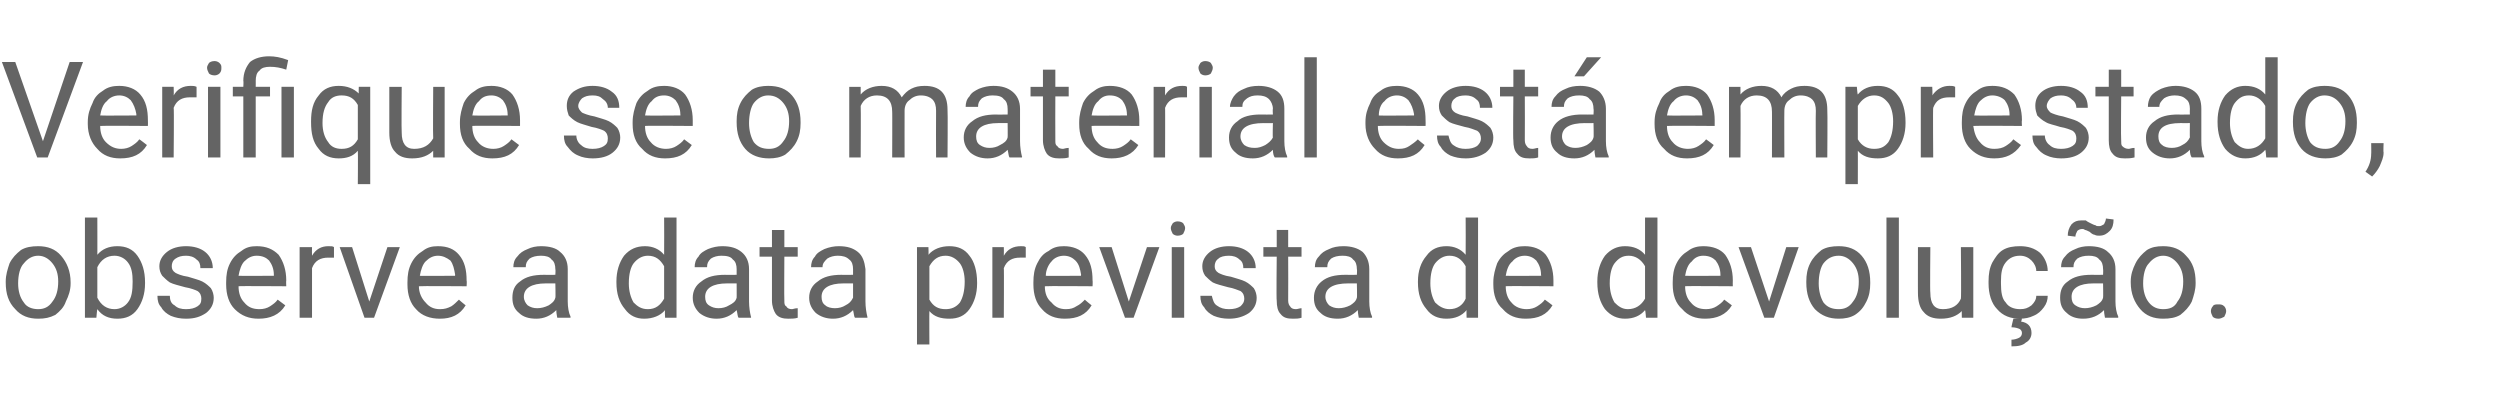
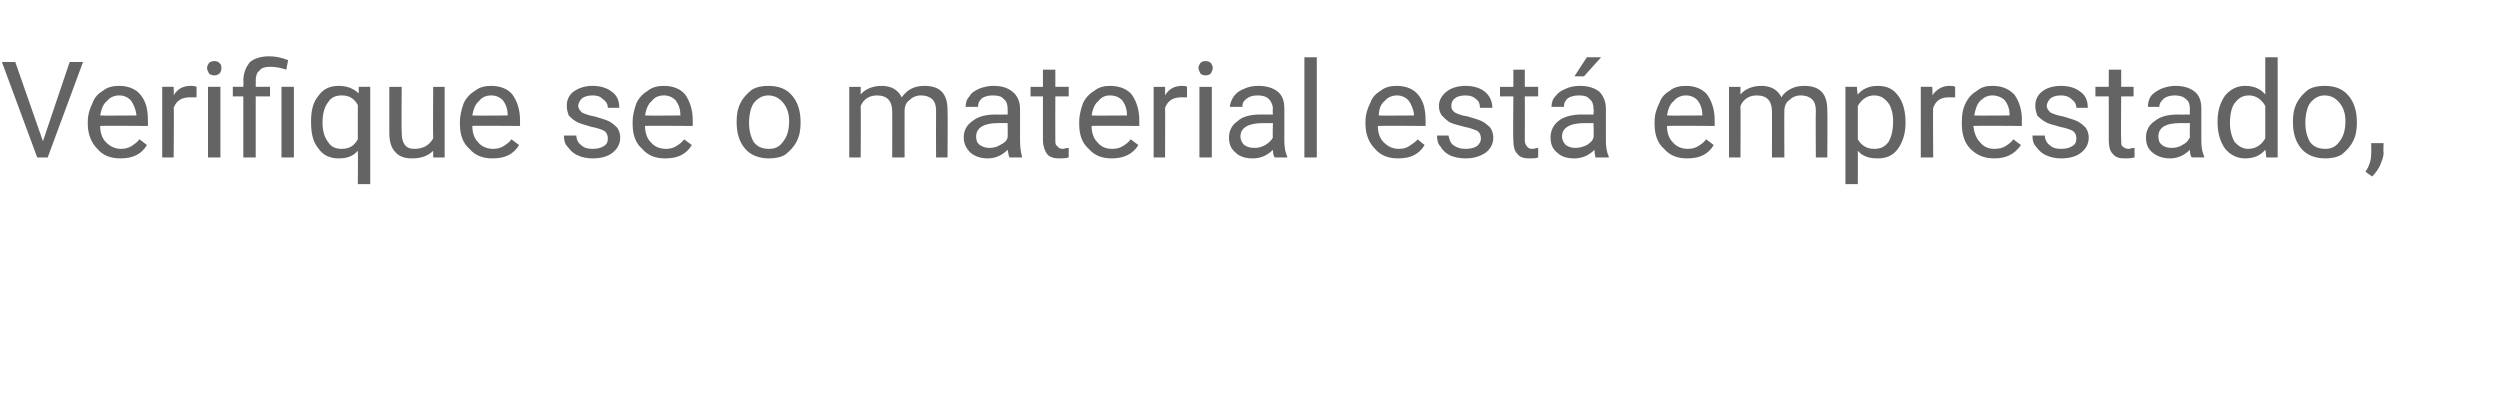
<svg xmlns="http://www.w3.org/2000/svg" version="1.1" width="262px" height="42.5px" viewBox="0 -6 262 42.5" style="top:-6px">
  <desc>Verifique se o material está emprestado, observe a data prevista de devolução</desc>
  <defs />
  <g id="Polygon33717">
-     <path d="m.6 23.5c0-.7.2-1.3.4-1.9c.3-.6.7-1 1.2-1.4c.5-.3 1.1-.4 1.8-.4c1 0 1.8.3 2.4 1c.6.7 1 1.6 1 2.8c0 0 0 .1 0 .1c0 .7-.2 1.3-.5 1.9c-.2.6-.6 1-1.1 1.4c-.6.3-1.1.4-1.8.4c-1 0-1.8-.3-2.4-1c-.7-.7-1-1.6-1-2.8c0 0 0-.1 0-.1zm1.3.2c0 .8.2 1.5.6 2c.3.5.9.7 1.5.7c.6 0 1.1-.2 1.5-.8c.4-.5.6-1.2.6-2.1c0-.8-.2-1.4-.6-1.9c-.4-.5-.9-.8-1.5-.8c-.6 0-1.1.3-1.5.8c-.4.4-.6 1.2-.6 2.1zm13.3 0c0 1.1-.3 2-.8 2.7c-.5.7-1.2 1-2.1 1c-.9 0-1.6-.3-2.1-1c-.03.05-.1.9-.1.9l-1.2 0l0-10.5l1.3 0c0 0 .01 3.92 0 3.9c.5-.6 1.2-.9 2.1-.9c.9 0 1.6.3 2.1 1c.5.7.8 1.6.8 2.8c0 0 0 .1 0 .1zm-1.3-.2c0-.8-.1-1.5-.5-2c-.3-.4-.8-.7-1.4-.7c-.8 0-1.4.4-1.8 1.2c0 0 0 3.2 0 3.2c.4.8 1 1.2 1.8 1.2c.6 0 1.1-.3 1.4-.7c.4-.5.5-1.2.5-2.2zm7.2 1.8c0-.3-.1-.6-.4-.8c-.2-.1-.7-.3-1.3-.4c-.7-.2-1.2-.3-1.6-.5c-.3-.2-.6-.5-.8-.7c-.2-.3-.3-.6-.3-1c0-.6.3-1.1.8-1.5c.5-.4 1.2-.6 2-.6c.8 0 1.5.2 2 .6c.5.4.8 1 .8 1.7c0 0-1.3 0-1.3 0c0-.4-.1-.7-.4-.9c-.3-.3-.7-.4-1.1-.4c-.5 0-.8.1-1.1.3c-.3.2-.4.5-.4.8c0 .3.1.5.4.7c.2.1.6.3 1.3.4c.6.2 1.1.3 1.5.5c.4.2.7.5.9.7c.2.3.3.7.3 1c0 .7-.3 1.2-.8 1.6c-.6.4-1.2.6-2.1.6c-.6 0-1.1-.1-1.6-.3c-.4-.2-.8-.5-1-.9c-.3-.3-.4-.7-.4-1.2c0 0 1.3 0 1.3 0c0 .4.1.8.5 1c.3.3.7.4 1.2.4c.5 0 .9-.1 1.2-.3c.3-.2.4-.4.4-.8zm8.8.7c-.6 1-1.6 1.4-2.8 1.4c-1 0-1.8-.3-2.5-1c-.6-.6-.9-1.5-.9-2.6c0 0 0-.2 0-.2c0-.8.1-1.4.4-2c.3-.6.7-1 1.2-1.3c.5-.4 1-.5 1.6-.5c1 0 1.7.3 2.3.9c.5.7.8 1.6.8 2.7c-.03.04 0 .6 0 .6c0 0-5.04-.04-5 0c0 .7.2 1.3.6 1.7c.4.5.9.7 1.6.7c.4 0 .8-.1 1.1-.3c.3-.2.6-.4.8-.7c0 .01.8.6.8.6c0 0-.03.01 0 0zm-3-5.2c-.5 0-.9.2-1.3.6c-.3.3-.5.9-.6 1.5c0 .03 3.7 0 3.7 0c0 0 0-.07 0-.1c0-.6-.2-1.1-.5-1.5c-.3-.3-.7-.5-1.3-.5zm8.1.2c-.2 0-.4 0-.6 0c-.8 0-1.4.3-1.7 1.1c0-.05 0 5.2 0 5.2l-1.3 0l0-7.4l1.3 0c0 0-.02.86 0 .9c.4-.7 1-1 1.7-1c.3 0 .5 0 .6.1c0 0 0 1.1 0 1.1zm3.7 4.6l1.9-5.7l1.3 0l-2.7 7.4l-1 0l-2.6-7.4l1.3 0l1.8 5.7zm10.1.4c-.6 1-1.5 1.4-2.7 1.4c-1 0-1.9-.3-2.5-1c-.6-.6-.9-1.5-.9-2.6c0 0 0-.2 0-.2c0-.8.1-1.4.4-2c.3-.6.7-1 1.2-1.3c.5-.4 1-.5 1.6-.5c1 0 1.7.3 2.2.9c.6.7.8 1.6.8 2.7c.04.04 0 .6 0 .6c0 0-4.97-.04-5 0c0 .7.3 1.3.7 1.7c.4.5.9.7 1.5.7c.5 0 .8-.1 1.2-.3c.3-.2.5-.4.8-.7c-.03.01.7.6.7.6c0 0 .04.01 0 0zm-2.9-5.2c-.5 0-.9.2-1.3.6c-.3.3-.5.9-.6 1.5c-.03.03 3.7 0 3.7 0c0 0-.03-.07 0-.1c-.1-.6-.2-1.1-.5-1.5c-.4-.3-.8-.5-1.3-.5zm12.5 6.5c0-.1-.1-.4-.1-.8c-.6.6-1.3.9-2.1.9c-.8 0-1.4-.2-1.8-.6c-.5-.4-.7-.9-.7-1.6c0-.7.2-1.3.8-1.7c.6-.5 1.4-.7 2.5-.7c0 .02 1.2 0 1.2 0c0 0 .04-.57 0-.6c0-.4-.1-.8-.4-1c-.2-.3-.6-.4-1.1-.4c-.5 0-.9.1-1.2.3c-.3.3-.4.5-.4.9c0 0-1.3 0-1.3 0c0-.4.1-.8.4-1.1c.3-.4.6-.6 1.1-.8c.4-.2.9-.3 1.4-.3c.9 0 1.6.2 2 .6c.5.4.8 1 .8 1.8c0 0 0 3.4 0 3.4c0 .6.1 1.2.3 1.6c-.04-.01 0 .1 0 .1c0 0-1.37 0-1.4 0zm-2.1-1c.4 0 .8-.1 1.2-.3c.3-.2.6-.4.7-.8c.04.03 0-1.5 0-1.5c0 0-.96.01-1 0c-1.5 0-2.3.5-2.3 1.4c0 .4.2.7.4.9c.3.2.6.3 1 .3zm8.3-2.8c0-1.1.3-2 .8-2.7c.6-.7 1.3-1 2.2-1c.8 0 1.5.3 2 .9c.02-.04 0-3.9 0-3.9l1.3 0l0 10.5l-1.2 0c0 0-.04-.79 0-.8c-.5.6-1.3.9-2.2.9c-.8 0-1.5-.3-2-1c-.6-.7-.9-1.6-.9-2.8c0 0 0-.1 0-.1zm1.3.2c0 .8.2 1.5.5 2c.4.4.8.7 1.5.7c.8 0 1.3-.4 1.7-1.1c0 0 0-3.4 0-3.4c-.4-.7-.9-1.1-1.7-1.1c-.6 0-1.1.3-1.5.8c-.3.4-.5 1.1-.5 2.1zm11.5 3.6c-.1-.1-.1-.4-.2-.8c-.6.6-1.3.9-2.1.9c-.7 0-1.3-.2-1.8-.6c-.4-.4-.7-.9-.7-1.6c0-.7.3-1.3.9-1.7c.6-.5 1.4-.7 2.5-.7c-.02.02 1.2 0 1.2 0c0 0 .01-.57 0-.6c0-.4-.1-.8-.4-1c-.2-.3-.6-.4-1.2-.4c-.4 0-.8.1-1.1.3c-.3.3-.4.5-.4.9c0 0-1.3 0-1.3 0c0-.4.1-.8.4-1.1c.2-.4.6-.6 1-.8c.5-.2 1-.3 1.5-.3c.9 0 1.5.2 2 .6c.5.4.8 1 .8 1.8c0 0 0 3.4 0 3.4c0 .6.1 1.2.2 1.6c.04-.01 0 .1 0 .1c0 0-1.29 0-1.3 0zm-2.1-1c.4 0 .8-.1 1.1-.3c.4-.2.7-.4.8-.8c.01.03 0-1.5 0-1.5c0 0-.98.01-1 0c-1.5 0-2.3.5-2.3 1.4c0 .4.1.7.4.9c.3.2.6.3 1 .3zm6.9-8.2l0 1.8l1.4 0l0 1l-1.4 0c0 0-.03 4.57 0 4.6c0 .3 0 .5.2.6c.1.2.3.3.6.3c.1 0 .3-.1.6-.1c0 0 0 1 0 1c-.3.1-.7.1-1 .1c-.5 0-1-.1-1.3-.5c-.2-.3-.4-.8-.4-1.4c.01-.03 0-4.6 0-4.6l-1.3 0l0-1l1.3 0l0-1.8l1.3 0zm7.4 9.2c-.1-.1-.1-.4-.2-.8c-.6.6-1.3.9-2.1.9c-.7 0-1.3-.2-1.8-.6c-.4-.4-.7-.9-.7-1.6c0-.7.3-1.3.9-1.7c.6-.5 1.4-.7 2.5-.7c-.03.02 1.2 0 1.2 0c0 0 0-.57 0-.6c0-.4-.1-.8-.4-1c-.3-.3-.7-.4-1.2-.4c-.4 0-.8.1-1.1.3c-.3.3-.5.5-.5.9c0 0-1.2 0-1.2 0c0-.4.1-.8.4-1.1c.2-.4.6-.6 1-.8c.5-.2 1-.3 1.5-.3c.9 0 1.5.2 2 .6c.5.4.7 1 .8 1.8c0 0 0 3.4 0 3.4c0 .6.1 1.2.2 1.6c.02-.01 0 .1 0 .1c0 0-1.3 0-1.3 0zm-2.1-1c.4 0 .8-.1 1.1-.3c.4-.2.6-.4.8-.8c0 .03 0-1.5 0-1.5c0 0-.99.01-1 0c-1.5 0-2.3.5-2.3 1.4c0 .4.1.7.4.9c.2.2.6.3 1 .3zm14.9-2.6c0 1.1-.3 2-.8 2.7c-.5.7-1.2 1-2.1 1c-.9 0-1.6-.2-2.1-.8c-.02-.02 0 3.5 0 3.5l-1.3 0l0-10.2l1.2 0c0 0 .03.82 0 .8c.5-.6 1.3-.9 2.2-.9c.9 0 1.6.3 2.1 1c.5.6.8 1.6.8 2.8c0 0 0 .1 0 .1zm-1.3-.2c0-.8-.2-1.5-.5-1.9c-.4-.5-.9-.8-1.5-.8c-.8 0-1.3.4-1.7 1.1c0 0 0 3.5 0 3.5c.4.7.9 1 1.7 1c.6 0 1.1-.2 1.5-.7c.3-.5.5-1.2.5-2.2zm6.4-2.5c-.1 0-.4 0-.6 0c-.8 0-1.4.3-1.7 1.1c.03-.05 0 5.2 0 5.2l-1.2 0l0-7.4l1.2 0c0 0 .02.86 0 .9c.4-.7 1-1 1.8-1c.2 0 .4 0 .5.1c0 0 0 1.1 0 1.1zm6.9 5c-.6 1-1.5 1.4-2.8 1.4c-1 0-1.8-.3-2.4-1c-.6-.6-.9-1.5-.9-2.6c0 0 0-.2 0-.2c0-.8.1-1.4.4-2c.3-.6.6-1 1.2-1.3c.5-.4 1-.5 1.6-.5c.9 0 1.7.3 2.2.9c.6.7.8 1.6.8 2.7c.03.04 0 .6 0 .6c0 0-4.98-.04-5 0c0 .7.2 1.3.7 1.7c.4.5.9.7 1.5.7c.5 0 .8-.1 1.1-.3c.4-.2.6-.4.9-.7c-.04.01.7.6.7.6c0 0 .03.01 0 0zm-2.9-5.2c-.5 0-1 .2-1.3.6c-.3.3-.6.9-.6 1.5c-.04.03 3.7 0 3.7 0c0 0-.04-.07 0-.1c-.1-.6-.2-1.1-.6-1.5c-.3-.3-.7-.5-1.2-.5zm6.8 4.8l1.9-5.7l1.3 0l-2.7 7.4l-.9 0l-2.7-7.4l1.3 0l1.8 5.7zm5.8 1.7l-1.3 0l0-7.4l1.3 0l0 7.4zm-1.4-9.4c0-.2.1-.3.2-.5c.1-.1.3-.2.5-.2c.3 0 .5.1.6.2c.1.2.2.3.2.5c0 .2-.1.4-.2.6c-.1.1-.3.2-.6.2c-.2 0-.4-.1-.5-.2c-.1-.2-.2-.4-.2-.6zm7.7 7.4c0-.3-.1-.6-.4-.8c-.3-.1-.7-.3-1.3-.4c-.7-.2-1.2-.3-1.6-.5c-.3-.2-.6-.5-.8-.7c-.2-.3-.3-.6-.3-1c0-.6.3-1.1.8-1.5c.5-.4 1.2-.6 2-.6c.8 0 1.5.2 2 .6c.5.4.8 1 .8 1.7c0 0-1.3 0-1.3 0c0-.4-.1-.7-.4-.9c-.3-.3-.7-.4-1.1-.4c-.5 0-.9.1-1.1.3c-.3.2-.4.5-.4.8c0 .3.1.5.4.7c.2.1.6.3 1.3.4c.6.2 1.1.3 1.5.5c.4.2.7.5.9.7c.2.3.3.7.3 1c0 .7-.3 1.2-.8 1.6c-.6.4-1.3.6-2.1.6c-.6 0-1.1-.1-1.6-.3c-.4-.2-.8-.5-1-.9c-.3-.3-.4-.7-.4-1.2c0 0 1.2 0 1.2 0c.1.4.2.8.5 1c.4.3.8.4 1.3.4c.5 0 .9-.1 1.2-.3c.2-.2.4-.4.4-.8zm4.6-7.2l0 1.8l1.4 0l0 1l-1.4 0c0 0 .02 4.57 0 4.6c0 .3.1.5.2.6c.1.2.3.3.6.3c.2 0 .4-.1.6-.1c0 0 0 1 0 1c-.3.1-.6.1-.9.1c-.6 0-1-.1-1.3-.5c-.3-.3-.4-.8-.4-1.4c-.05-.03 0-4.6 0-4.6l-1.4 0l0-1l1.4 0l0-1.8l1.2 0zm7.4 9.2c0-.1-.1-.4-.1-.8c-.6.6-1.3.9-2.1.9c-.8 0-1.4-.2-1.8-.6c-.5-.4-.7-.9-.7-1.6c0-.7.3-1.3.8-1.7c.6-.5 1.4-.7 2.5-.7c.01.02 1.2 0 1.2 0c0 0 .04-.57 0-.6c0-.4-.1-.8-.4-1c-.2-.3-.6-.4-1.1-.4c-.5 0-.9.1-1.2.3c-.3.3-.4.5-.4.9c0 0-1.3 0-1.3 0c0-.4.1-.8.4-1.1c.3-.4.6-.6 1.1-.8c.4-.2.9-.3 1.5-.3c.8 0 1.5.2 2 .6c.4.4.7 1 .7 1.8c0 0 0 3.4 0 3.4c0 .6.1 1.2.3 1.6c-.03-.01 0 .1 0 .1c0 0-1.36 0-1.4 0zm-2.1-1c.4 0 .8-.1 1.2-.3c.3-.2.6-.4.7-.8c.04.03 0-1.5 0-1.5c0 0-.95.01-.9 0c-1.6 0-2.4.5-2.4 1.4c0 .4.2.7.4.9c.3.2.6.3 1 .3zm8.3-2.8c0-1.1.3-2 .9-2.7c.5-.7 1.2-1 2.1-1c.8 0 1.5.3 2 .9c.02-.04 0-3.9 0-3.9l1.3 0l0 10.5l-1.2 0c0 0-.03-.79 0-.8c-.5.6-1.2.9-2.1.9c-.9 0-1.6-.3-2.1-1c-.6-.7-.9-1.6-.9-2.8c0 0 0-.1 0-.1zm1.3.2c0 .8.2 1.5.5 2c.4.4.9.7 1.5.7c.8 0 1.4-.4 1.7-1.1c0 0 0-3.4 0-3.4c-.4-.7-.9-1.1-1.7-1.1c-.6 0-1.1.3-1.5.8c-.3.4-.5 1.1-.5 2.1zm12.8 2.3c-.6 1-1.5 1.4-2.8 1.4c-1 0-1.8-.3-2.4-1c-.7-.6-1-1.5-1-2.6c0 0 0-.2 0-.2c0-.8.2-1.4.4-2c.3-.6.7-1 1.2-1.3c.5-.4 1.1-.5 1.7-.5c.9 0 1.7.3 2.2.9c.5.7.8 1.6.8 2.7c0 .04 0 .6 0 .6c0 0-5.01-.04-5 0c0 .7.2 1.3.6 1.7c.4.5 1 .7 1.6.7c.4 0 .8-.1 1.1-.3c.3-.2.6-.4.8-.7c.04.01.8.6.8.6c0 0 .01.01 0 0zm-2.9-5.2c-.5 0-1 .2-1.3.6c-.4.3-.6.9-.7 1.5c.03.03 3.7 0 3.7 0c0 0 .04-.07 0-.1c0-.6-.2-1.1-.5-1.5c-.3-.3-.7-.5-1.2-.5zm7.6 2.7c0-1.1.3-2 .8-2.7c.6-.7 1.3-1 2.1-1c.9 0 1.6.3 2.1.9c0-.04 0-3.9 0-3.9l1.3 0l0 10.5l-1.2 0c0 0-.06-.79-.1-.8c-.5.6-1.2.9-2.1.9c-.8 0-1.5-.3-2.1-1c-.5-.7-.8-1.6-.8-2.8c0 0 0-.1 0-.1zm1.3.2c0 .8.2 1.5.5 2c.4.4.8.7 1.4.7c.8 0 1.4-.4 1.8-1.1c0 0 0-3.4 0-3.4c-.4-.7-1-1.1-1.7-1.1c-.7 0-1.1.3-1.5.8c-.3.4-.5 1.1-.5 2.1zm12.8 2.3c-.6 1-1.6 1.4-2.8 1.4c-1 0-1.8-.3-2.4-1c-.7-.6-1-1.5-1-2.6c0 0 0-.2 0-.2c0-.8.1-1.4.4-2c.3-.6.7-1 1.2-1.3c.5-.4 1.1-.5 1.6-.5c1 0 1.8.3 2.3.9c.5.7.8 1.6.8 2.7c-.02.04 0 .6 0 .6c0 0-5.03-.04-5 0c0 .7.2 1.3.6 1.7c.4.5.9.7 1.6.7c.4 0 .8-.1 1.1-.3c.3-.2.6-.4.8-.7c.01.01.8.6.8.6c0 0-.01.01 0 0zm-3-5.2c-.5 0-.9.2-1.2.6c-.4.3-.6.9-.7 1.5c.01.03 3.7 0 3.7 0c0 0 .02-.07 0-.1c0-.6-.2-1.1-.5-1.5c-.3-.3-.7-.5-1.3-.5zm6.9 4.8l1.8-5.7l1.3 0l-2.6 7.4l-1 0l-2.7-7.4l1.3 0l1.9 5.7zm3.9-2.1c0-.7.1-1.3.4-1.9c.3-.6.7-1 1.2-1.4c.5-.3 1.1-.4 1.8-.4c1 0 1.8.3 2.4 1c.6.7.9 1.6.9 2.8c0 0 0 .1 0 .1c0 .7-.1 1.3-.4 1.9c-.3.6-.6 1-1.2 1.4c-.5.3-1.1.4-1.7.4c-1 0-1.8-.3-2.5-1c-.6-.7-.9-1.6-.9-2.8c0 0 0-.1 0-.1zm1.3.2c0 .8.2 1.5.5 2c.4.5.9.7 1.6.7c.6 0 1.1-.2 1.5-.8c.4-.5.6-1.2.6-2.1c0-.8-.2-1.4-.6-1.9c-.4-.5-.9-.8-1.5-.8c-.7 0-1.2.3-1.6.8c-.3.4-.5 1.2-.5 2.1zm8.4 3.6l-1.3 0l0-10.5l1.3 0l0 10.5zm6.6-.7c-.5.5-1.2.8-2.2.8c-.8 0-1.4-.2-1.8-.7c-.4-.4-.6-1.1-.6-2c-.01.02 0-4.8 0-4.8l1.3 0c0 0-.05 4.78 0 4.8c0 1.1.4 1.7 1.3 1.7c1 0 1.6-.4 1.9-1.1c.05-.02 0-5.4 0-5.4l1.3 0l0 7.4l-1.2 0c0 0-.02-.73 0-.7zm6.1-.2c.5 0 .8-.1 1.2-.4c.3-.3.5-.6.5-1c0 0 1.2 0 1.2 0c0 .4-.1.8-.4 1.2c-.3.4-.6.7-1.1.9c-.4.2-.9.3-1.4.3c-1 0-1.8-.3-2.4-1c-.6-.6-.9-1.6-.9-2.7c0 0 0-.2 0-.2c0-.8.1-1.4.4-2c.3-.5.6-1 1.1-1.3c.5-.3 1.1-.4 1.8-.4c.8 0 1.5.2 2.1.7c.5.5.8 1.2.8 1.9c0 0-1.2 0-1.2 0c0-.4-.2-.8-.5-1.1c-.3-.3-.7-.5-1.2-.5c-.6 0-1.1.2-1.5.7c-.4.5-.5 1.1-.5 2c0 0 0 .2 0 .2c0 .9.1 1.6.5 2c.3.5.9.7 1.5.7zm.2 1c0 0-.07.32-.1.3c.7.1 1.1.5 1.1 1.2c0 .4-.2.8-.6 1c-.3.3-.8.4-1.5.4c0 0 0-.7 0-.7c.3 0 .6-.1.8-.2c.2-.1.3-.3.3-.5c0-.2-.1-.3-.2-.4c-.2-.1-.5-.2-.9-.2c-.02-.02.2-.9.2-.9l.9 0zm8.7-.1c0-.1-.1-.4-.1-.8c-.6.6-1.3.9-2.2.9c-.7 0-1.3-.2-1.7-.6c-.5-.4-.7-.9-.7-1.6c0-.7.2-1.3.8-1.7c.6-.5 1.4-.7 2.5-.7c0 .02 1.2 0 1.2 0c0 0 .03-.57 0-.6c0-.4-.1-.8-.4-1c-.2-.3-.6-.4-1.1-.4c-.5 0-.9.1-1.2.3c-.3.3-.4.5-.4.9c0 0-1.3 0-1.3 0c0-.4.1-.8.4-1.1c.3-.4.6-.6 1.1-.8c.4-.2.9-.3 1.4-.3c.9 0 1.6.2 2 .6c.5.4.8 1 .8 1.8c0 0 0 3.4 0 3.4c0 .6.1 1.2.3 1.6c-.04-.01 0 .1 0 .1c0 0-1.37 0-1.4 0zm-2.1-1c.4 0 .8-.1 1.2-.3c.3-.2.6-.4.7-.8c.03.03 0-1.5 0-1.5c0 0-.96.01-1 0c-1.5 0-2.3.5-2.3 1.4c0 .4.1.7.4.9c.3.2.6.3 1 .3zm3-9.3c0 .5-.1.9-.4 1.2c-.3.3-.6.5-1.1.5c-.2 0-.3 0-.5-.1c-.1 0-.3-.1-.5-.3c-.2-.1-.4-.2-.5-.2c-.1-.1-.2-.1-.3-.1c-.2 0-.4.1-.5.2c-.1.2-.2.4-.2.6c0 0-.8-.1-.8-.1c0-.4.1-.8.4-1.2c.3-.3.6-.4 1-.4c.2 0 .3 0 .5 0c.1.1.3.2.5.3c.2.1.4.2.5.2c.1.1.2.1.4.1c.2 0 .3-.1.5-.2c.1-.2.2-.4.2-.6c0 0 .8.1.8.1zm1.8 6.5c0-.7.2-1.3.5-1.9c.3-.6.7-1 1.2-1.4c.5-.3 1-.4 1.7-.4c1 0 1.8.3 2.4 1c.7.7 1 1.6 1 2.8c0 0 0 .1 0 .1c0 .7-.2 1.3-.4 1.9c-.3.6-.7 1-1.2 1.4c-.5.3-1.1.4-1.8.4c-1 0-1.8-.3-2.4-1c-.6-.7-1-1.6-1-2.8c0 0 0-.1 0-.1zm1.3.2c0 .8.2 1.5.6 2c.4.5.9.7 1.5.7c.7 0 1.2-.2 1.5-.8c.4-.5.6-1.2.6-2.1c0-.8-.2-1.4-.6-1.9c-.4-.5-.9-.8-1.5-.8c-.6 0-1.1.3-1.5.8c-.4.4-.6 1.2-.6 2.1zm7.1 2.9c0-.2.1-.4.2-.5c.1-.2.3-.2.6-.2c.2 0 .4 0 .6.2c.1.1.2.3.2.5c0 .2-.1.4-.2.6c-.2.1-.4.2-.6.2c-.3 0-.5-.1-.6-.2c-.1-.2-.2-.4-.2-.6z" stroke="none" fill="#646464" />
-   </g>
+     </g>
  <g id="Polygon33716">
    <path d="m4.5 8.8l2.8-8.3l1.4 0l-3.7 10l-1.1 0l-3.7-10l1.4 0l2.9 8.3zm10.9.4c-.6 1-1.5 1.4-2.8 1.4c-1 0-1.8-.3-2.4-1c-.6-.6-1-1.5-1-2.6c0 0 0-.2 0-.2c0-.8.2-1.4.5-2c.2-.6.6-1 1.1-1.3c.5-.4 1.1-.5 1.7-.5c.9 0 1.7.3 2.2.9c.6.7.8 1.6.8 2.7c.02.04 0 .6 0 .6c0 0-4.99-.04-5 0c0 .7.2 1.3.6 1.7c.5.5 1 .7 1.6.7c.4 0 .8-.1 1.1-.3c.3-.2.6-.4.8-.7c.05.01.8.6.8.6c0 0 .02.01 0 0zm-2.9-5.2c-.5 0-1 .2-1.3.6c-.4.3-.6.9-.7 1.5c.05.03 3.8 0 3.8 0c0 0-.05-.07 0-.1c-.1-.6-.3-1.1-.6-1.5c-.3-.3-.7-.5-1.2-.5zm8.1.2c-.2 0-.4 0-.7 0c-.8 0-1.4.3-1.7 1.1c.05-.05 0 5.2 0 5.2l-1.2 0l0-7.4l1.2 0c0 0 .03.86 0 .9c.4-.7 1-1 1.8-1c.2 0 .4 0 .6.1c0 0 0 1.1 0 1.1zm2.5 6.3l-1.3 0l0-7.4l1.3 0l0 7.4zm-1.4-9.4c0-.2.1-.3.2-.5c.1-.1.3-.2.6-.2c.2 0 .4.1.5.2c.2.2.2.3.2.5c0 .2 0 .4-.2.6c-.1.1-.3.2-.5.2c-.3 0-.5-.1-.6-.2c-.1-.2-.2-.4-.2-.6zm3.8 9.4l0-6.4l-1.1 0l0-1l1.1 0c0 0 .04-.63 0-.6c0-.9.3-1.5.7-2c.5-.4 1.2-.6 2-.6c.6 0 1.2.1 2 .4c0 0-.2 1-.2 1c-.6-.2-1.1-.3-1.7-.3c-.5 0-.9.1-1.1.4c-.3.2-.4.6-.4 1.1c.01-.04 0 .6 0 .6l1.5 0l0 1l-1.5 0l0 6.4l-1.3 0zm5.3 0l-1.3 0l0-7.4l1.3 0l0 7.4zm1.8-3.8c0-1.1.2-2 .8-2.7c.5-.7 1.2-1 2.1-1c.9 0 1.6.3 2.1.8c-.02.05 0-.7 0-.7l1.2 0l0 10.2l-1.3 0c0 0 .03-3.48 0-3.5c-.5.6-1.2.8-2 .8c-.9 0-1.6-.3-2.1-1c-.6-.7-.8-1.6-.8-2.8c0 0 0-.1 0-.1zm1.2.2c0 .8.2 1.5.6 2c.3.5.8.7 1.4.7c.8 0 1.3-.3 1.7-1c0 0 0-3.6 0-3.6c-.4-.7-.9-1-1.7-1c-.6 0-1.1.2-1.4.7c-.4.5-.6 1.2-.6 2.2zm11.6 2.9c-.5.5-1.2.8-2.2.8c-.8 0-1.4-.2-1.8-.7c-.4-.4-.6-1.1-.6-2c0 .02 0-4.8 0-4.8l1.3 0c0 0-.04 4.78 0 4.8c0 1.1.4 1.7 1.3 1.7c1 0 1.6-.4 2-1.1c-.04-.02 0-5.4 0-5.4l1.2 0l0 7.4l-1.2 0c0 0-.01-.73 0-.7zm9-.6c-.6 1-1.5 1.4-2.8 1.4c-1 0-1.8-.3-2.4-1c-.7-.6-1-1.5-1-2.6c0 0 0-.2 0-.2c0-.8.2-1.4.4-2c.3-.6.7-1 1.2-1.3c.5-.4 1.1-.5 1.7-.5c.9 0 1.7.3 2.2.9c.5.7.8 1.6.8 2.7c0 .04 0 .6 0 .6c0 0-5.01-.04-5 0c0 .7.2 1.3.6 1.7c.4.5 1 .7 1.6.7c.4 0 .8-.1 1.1-.3c.3-.2.6-.4.8-.7c.03.01.8.6.8.6c0 0 0 .01 0 0zm-2.9-5.2c-.6 0-1 .2-1.3.6c-.4.3-.6.9-.7 1.5c.03.03 3.7 0 3.7 0c0 0 .03-.07 0-.1c0-.6-.2-1.1-.5-1.5c-.3-.3-.7-.5-1.2-.5zm12.2 4.5c0-.3-.1-.6-.4-.8c-.2-.1-.7-.3-1.3-.4c-.6-.2-1.1-.3-1.5-.5c-.4-.2-.7-.5-.9-.7c-.1-.3-.2-.6-.2-1c0-.6.2-1.1.7-1.5c.6-.4 1.2-.6 2-.6c.8 0 1.5.2 2 .6c.6.4.8 1 .8 1.7c0 0-1.2 0-1.2 0c0-.4-.2-.7-.5-.9c-.3-.3-.6-.4-1.1-.4c-.5 0-.8.1-1.1.3c-.2.2-.4.5-.4.8c0 .3.2.5.4.7c.2.1.7.3 1.3.4c.6.2 1.1.3 1.5.5c.4.2.7.5.9.7c.2.3.3.7.3 1c0 .7-.3 1.2-.8 1.6c-.5.4-1.2.6-2.1.6c-.5 0-1.1-.1-1.5-.3c-.5-.2-.8-.5-1.1-.9c-.3-.3-.4-.7-.4-1.2c0 0 1.3 0 1.3 0c0 .4.2.8.5 1c.3.3.7.4 1.2.4c.5 0 .9-.1 1.2-.3c.3-.2.4-.4.4-.8zm8.8.7c-.6 1-1.5 1.4-2.8 1.4c-1 0-1.8-.3-2.4-1c-.7-.6-1-1.5-1-2.6c0 0 0-.2 0-.2c0-.8.2-1.4.4-2c.3-.6.7-1 1.2-1.3c.5-.4 1.1-.5 1.7-.5c.9 0 1.7.3 2.2.9c.5.7.8 1.6.8 2.7c0 .04 0 .6 0 .6c0 0-5.01-.04-5 0c0 .7.2 1.3.6 1.7c.4.5 1 .7 1.6.7c.4 0 .8-.1 1.1-.3c.3-.2.6-.4.8-.7c.03.01.8.6.8.6c0 0 0 .01 0 0zm-2.9-5.2c-.6 0-1 .2-1.3.6c-.4.3-.6.9-.7 1.5c.03.03 3.7 0 3.7 0c0 0 .03-.07 0-.1c0-.6-.2-1.1-.5-1.5c-.3-.3-.7-.5-1.2-.5zm7.6 2.7c0-.7.1-1.3.4-1.9c.3-.6.7-1 1.2-1.4c.5-.3 1.1-.4 1.7-.4c1.1 0 1.9.3 2.5 1c.6.7.9 1.6.9 2.8c0 0 0 .1 0 .1c0 .7-.1 1.3-.4 1.9c-.3.6-.7 1-1.2 1.4c-.5.3-1.1.4-1.7.4c-1 0-1.9-.3-2.5-1c-.6-.7-.9-1.6-.9-2.8c0 0 0-.1 0-.1zm1.3.2c0 .8.2 1.5.5 2c.4.5.9.7 1.6.7c.6 0 1.1-.2 1.5-.8c.4-.5.6-1.2.6-2.1c0-.8-.2-1.4-.6-1.9c-.4-.5-.9-.8-1.6-.8c-.6 0-1.1.3-1.5.8c-.3.4-.5 1.2-.5 2.1zm11.7-3.8c0 0 0 .82 0 .8c.5-.6 1.3-.9 2.2-.9c1 0 1.7.4 2.1 1.2c.3-.4.6-.7 1-.9c.4-.2.8-.3 1.4-.3c1.6 0 2.4.8 2.4 2.5c.04.04 0 5 0 5l-1.2 0c0 0-.02-4.88 0-4.9c0-.5-.1-.9-.4-1.2c-.2-.2-.6-.4-1.2-.4c-.5 0-.9.2-1.2.5c-.3.2-.5.6-.5 1.1c-.01-.01 0 4.9 0 4.9l-1.3 0c0 0 .02-4.85 0-4.8c0-1.1-.5-1.7-1.6-1.7c-.8 0-1.4.4-1.7 1.1c.03 0 0 5.4 0 5.4l-1.2 0l0-7.4l1.2 0zm15.6 7.4c-.1-.1-.1-.4-.2-.8c-.6.6-1.3.9-2.1.9c-.7 0-1.3-.2-1.8-.6c-.4-.4-.7-.9-.7-1.6c0-.7.3-1.3.9-1.7c.6-.5 1.4-.7 2.5-.7c-.02.02 1.2 0 1.2 0c0 0 .02-.57 0-.6c0-.4-.1-.8-.4-1c-.2-.3-.6-.4-1.2-.4c-.4 0-.8.1-1.1.3c-.3.3-.4.5-.4.9c0 0-1.3 0-1.3 0c0-.4.1-.8.4-1.1c.2-.4.6-.6 1-.8c.5-.2 1-.3 1.5-.3c.9 0 1.5.2 2 .6c.5.4.8 1 .8 1.8c0 0 0 3.4 0 3.4c0 .6.1 1.2.2 1.6c.04-.01 0 .1 0 .1c0 0-1.29 0-1.3 0zm-2.1-1c.4 0 .8-.1 1.1-.3c.4-.2.7-.4.8-.8c.02.03 0-1.5 0-1.5c0 0-.98.01-1 0c-1.5 0-2.3.5-2.3 1.4c0 .4.1.7.4.9c.3.2.6.3 1 .3zm6.9-8.2l0 1.8l1.4 0l0 1l-1.4 0c0 0-.02 4.57 0 4.6c0 .3 0 .5.2.6c.1.2.3.3.6.3c.1 0 .3-.1.6-.1c0 0 0 1 0 1c-.3.1-.7.1-1 .1c-.5 0-1-.1-1.3-.5c-.2-.3-.4-.8-.4-1.4c.01-.03 0-4.6 0-4.6l-1.3 0l0-1l1.3 0l0-1.8l1.3 0zm8.7 7.9c-.6 1-1.6 1.4-2.8 1.4c-1 0-1.8-.3-2.4-1c-.7-.6-1-1.5-1-2.6c0 0 0-.2 0-.2c0-.8.2-1.4.4-2c.3-.6.7-1 1.2-1.3c.5-.4 1.1-.5 1.6-.5c1 0 1.8.3 2.3.9c.5.7.8 1.6.8 2.7c-.01.04 0 .6 0 .6c0 0-5.02-.04-5 0c0 .7.2 1.3.6 1.7c.4.5.9.7 1.6.7c.4 0 .8-.1 1.1-.3c.3-.2.6-.4.8-.7c.02.01.8.6.8.6c0 0-.01.01 0 0zm-3-5.2c-.5 0-.9.2-1.2.6c-.4.3-.6.9-.7 1.5c.02.03 3.7 0 3.7 0c0 0 .03-.07 0-.1c0-.6-.2-1.1-.5-1.5c-.3-.3-.7-.5-1.3-.5zm8.1.2c-.2 0-.4 0-.6 0c-.8 0-1.4.3-1.7 1.1c.02-.05 0 5.2 0 5.2l-1.2 0l0-7.4l1.2 0c0 0 0 .86 0 .9c.4-.7 1-1 1.8-1c.2 0 .4 0 .5.1c0 0 0 1.1 0 1.1zm2.6 6.3l-1.3 0l0-7.4l1.3 0l0 7.4zm-1.4-9.4c0-.2.1-.3.2-.5c.1-.1.3-.2.5-.2c.3 0 .5.1.6.2c.1.2.2.3.2.5c0 .2-.1.4-.2.6c-.1.1-.3.2-.6.2c-.2 0-.4-.1-.5-.2c-.1-.2-.2-.4-.2-.6zm8 9.4c-.1-.1-.2-.4-.2-.8c-.6.6-1.3.9-2.1.9c-.8 0-1.4-.2-1.8-.6c-.5-.4-.7-.9-.7-1.6c0-.7.3-1.3.9-1.7c.5-.5 1.4-.7 2.4-.7c.03.02 1.3 0 1.3 0c0 0-.04-.57 0-.6c0-.4-.2-.8-.4-1c-.3-.3-.7-.4-1.2-.4c-.5 0-.8.1-1.1.3c-.4.3-.5.5-.5.9c0 0-1.3 0-1.3 0c0-.4.2-.8.4-1.1c.3-.4.6-.6 1.1-.8c.4-.2.9-.3 1.5-.3c.8 0 1.5.2 2 .6c.5.4.7 1 .7 1.8c0 0 0 3.4 0 3.4c0 .6.1 1.2.3 1.6c-.02-.01 0 .1 0 .1c0 0-1.35 0-1.3 0zm-2.1-1c.4 0 .7-.1 1.1-.3c.3-.2.6-.4.8-.8c-.04.03 0-1.5 0-1.5c0 0-1.04.01-1 0c-1.6 0-2.4.5-2.4 1.4c0 .4.2.7.4.9c.3.2.6.3 1.1.3zm6.5 1l-1.3 0l0-10.5l1.3 0l0 10.5zm11.3-1.3c-.6 1-1.5 1.4-2.8 1.4c-1 0-1.8-.3-2.4-1c-.6-.6-1-1.5-1-2.6c0 0 0-.2 0-.2c0-.8.2-1.4.5-2c.2-.6.6-1 1.1-1.3c.5-.4 1.1-.5 1.7-.5c.9 0 1.7.3 2.2.9c.6.7.8 1.6.8 2.7c.02.04 0 .6 0 .6c0 0-4.99-.04-5 0c0 .7.2 1.3.6 1.7c.5.5 1 .7 1.6.7c.5 0 .8-.1 1.1-.3c.3-.2.6-.4.9-.7c-.05.01.7.6.7.6c0 0 .02.01 0 0zm-2.9-5.2c-.5 0-1 .2-1.3.6c-.4.3-.6.9-.6 1.5c-.05.03 3.7 0 3.7 0c0 0-.04-.07 0-.1c-.1-.6-.3-1.1-.6-1.5c-.3-.3-.7-.5-1.2-.5zm8.8 4.5c0-.3-.1-.6-.4-.8c-.3-.1-.7-.3-1.3-.4c-.7-.2-1.2-.3-1.6-.5c-.3-.2-.6-.5-.8-.7c-.2-.3-.3-.6-.3-1c0-.6.3-1.1.8-1.5c.5-.4 1.2-.6 2-.6c.8 0 1.5.2 2 .6c.5.4.8 1 .8 1.7c0 0-1.3 0-1.3 0c0-.4-.1-.7-.4-.9c-.3-.3-.7-.4-1.1-.4c-.5 0-.9.1-1.1.3c-.3.2-.4.5-.4.8c0 .3.1.5.4.7c.2.1.6.3 1.3.4c.6.2 1.1.3 1.5.5c.4.2.7.5.9.7c.2.3.3.7.3 1c0 .7-.3 1.2-.8 1.6c-.6.4-1.3.6-2.1.6c-.6 0-1.1-.1-1.6-.3c-.4-.2-.8-.5-1-.9c-.3-.3-.4-.7-.4-1.2c0 0 1.2 0 1.2 0c.1.4.2.8.5 1c.4.3.8.4 1.3.4c.5 0 .9-.1 1.2-.3c.2-.2.4-.4.4-.8zm4.6-7.2l0 1.8l1.4 0l0 1l-1.4 0c0 0 .02 4.57 0 4.6c0 .3.1.5.2.6c.1.2.3.3.6.3c.2 0 .4-.1.6-.1c0 0 0 1 0 1c-.3.1-.6.1-.9.1c-.6 0-1-.1-1.3-.5c-.3-.3-.4-.8-.4-1.4c-.05-.03 0-4.6 0-4.6l-1.4 0l0-1l1.4 0l0-1.8l1.2 0zm7.4 9.2c0-.1-.1-.4-.1-.8c-.6.6-1.3.9-2.1.9c-.8 0-1.4-.2-1.8-.6c-.5-.4-.7-.9-.7-1.6c0-.7.3-1.3.8-1.7c.6-.5 1.5-.7 2.5-.7c.01.02 1.2 0 1.2 0c0 0 .04-.57 0-.6c0-.4-.1-.8-.4-1c-.2-.3-.6-.4-1.1-.4c-.5 0-.9.1-1.2.3c-.3.3-.4.5-.4.9c0 0-1.3 0-1.3 0c0-.4.1-.8.4-1.1c.3-.4.6-.6 1.1-.8c.4-.2.9-.3 1.5-.3c.8 0 1.5.2 2 .6c.4.4.7 1 .7 1.8c0 0 0 3.4 0 3.4c0 .6.1 1.2.3 1.6c-.03-.01 0 .1 0 .1c0 0-1.36 0-1.4 0zm-2.1-1c.4 0 .8-.1 1.2-.3c.3-.2.6-.4.7-.8c.04.03 0-1.5 0-1.5c0 0-.95.01-.9 0c-1.6 0-2.4.5-2.4 1.4c0 .4.2.7.4.9c.3.2.6.3 1 .3zm1.2-9.5l1.5 0l-1.8 2l-1 0l1.3-2zm13.3 9.2c-.6 1-1.5 1.4-2.8 1.4c-1 0-1.8-.3-2.4-1c-.7-.6-1-1.5-1-2.6c0 0 0-.2 0-.2c0-.8.2-1.4.5-2c.2-.6.6-1 1.1-1.3c.5-.4 1.1-.5 1.7-.5c.9 0 1.7.3 2.2.9c.5.7.8 1.6.8 2.7c.01.04 0 .6 0 .6c0 0-5-.04-5 0c0 .7.2 1.3.6 1.7c.4.5 1 .7 1.6.7c.4 0 .8-.1 1.1-.3c.3-.2.6-.4.8-.7c.04.01.8.6.8.6c0 0 .01.01 0 0zm-2.9-5.2c-.5 0-1 .2-1.3.6c-.4.3-.6.9-.7 1.5c.04.03 3.7 0 3.7 0c0 0 .05-.07 0-.1c0-.6-.2-1.1-.5-1.5c-.3-.3-.7-.5-1.2-.5zm5.7-.9c0 0 0 .82 0 .8c.5-.6 1.3-.9 2.2-.9c1 0 1.7.4 2.1 1.2c.2-.4.6-.7 1-.9c.4-.2.8-.3 1.4-.3c1.6 0 2.4.8 2.4 2.5c.04.04 0 5 0 5l-1.2 0c0 0-.03-4.88 0-4.9c0-.5-.1-.9-.4-1.2c-.2-.2-.6-.4-1.2-.4c-.5 0-.9.2-1.2.5c-.3.2-.5.6-.5 1.1c-.02-.01 0 4.9 0 4.9l-1.3 0c0 0 .01-4.85 0-4.8c0-1.1-.5-1.7-1.6-1.7c-.8 0-1.4.4-1.7 1.1c.03 0 0 5.4 0 5.4l-1.2 0l0-7.4l1.2 0zm17.3 3.8c0 1.1-.3 2-.8 2.7c-.5.7-1.2 1-2.1 1c-.9 0-1.6-.2-2.1-.8c.01-.02 0 3.5 0 3.5l-1.3 0l0-10.2l1.2 0c0 0 .06.82.1.8c.5-.6 1.2-.9 2.1-.9c.9 0 1.6.3 2.1 1c.5.6.8 1.6.8 2.8c0 0 0 .1 0 .1zm-1.3-.2c0-.8-.2-1.5-.5-1.9c-.4-.5-.8-.8-1.5-.8c-.7 0-1.3.4-1.7 1.1c0 0 0 3.5 0 3.5c.4.7 1 1 1.7 1c.7 0 1.1-.2 1.5-.7c.3-.5.5-1.2.5-2.2zm6.5-2.5c-.2 0-.4 0-.6 0c-.9 0-1.4.3-1.7 1.1c-.04-.05 0 5.2 0 5.2l-1.3 0l0-7.4l1.2 0c0 0 .05.86 0 .9c.5-.7 1.1-1 1.8-1c.3 0 .4 0 .6.1c0 0 0 1.1 0 1.1zm6.9 5c-.7 1-1.6 1.4-2.8 1.4c-1 0-1.8-.3-2.5-1c-.6-.6-.9-1.5-.9-2.6c0 0 0-.2 0-.2c0-.8.1-1.4.4-2c.3-.6.7-1 1.2-1.3c.5-.4 1-.5 1.6-.5c1 0 1.7.3 2.3.9c.5.7.8 1.6.8 2.7c-.04.04 0 .6 0 .6c0 0-5.05-.04-5.1 0c.1.7.3 1.3.7 1.7c.4.5.9.7 1.5.7c.5 0 .9-.1 1.2-.3c.3-.2.6-.4.8-.7c-.01.01.8.6.8.6c0 0-.04.01 0 0zm-3-5.2c-.5 0-.9.2-1.3.6c-.3.3-.5.9-.6 1.5c-.01.03 3.7 0 3.7 0c0 0-.01-.07 0-.1c0-.6-.2-1.1-.5-1.5c-.3-.3-.8-.5-1.3-.5zm8.8 4.5c0-.3-.1-.6-.4-.8c-.2-.1-.7-.3-1.3-.4c-.6-.2-1.2-.3-1.5-.5c-.4-.2-.7-.5-.9-.7c-.1-.3-.2-.6-.2-1c0-.6.2-1.1.7-1.5c.5-.4 1.2-.6 2-.6c.8 0 1.5.2 2 .6c.6.4.8 1 .8 1.7c0 0-1.2 0-1.2 0c0-.4-.2-.7-.5-.9c-.3-.3-.7-.4-1.1-.4c-.5 0-.8.1-1.1.3c-.2.2-.4.5-.4.8c0 .3.2.5.4.7c.2.1.7.3 1.3.4c.6.2 1.1.3 1.5.5c.4.2.7.5.9.7c.2.3.3.7.3 1c0 .7-.3 1.2-.8 1.6c-.5.4-1.2.6-2.1.6c-.5 0-1.1-.1-1.5-.3c-.5-.2-.8-.5-1.1-.9c-.3-.3-.4-.7-.4-1.2c0 0 1.3 0 1.3 0c0 .4.2.8.5 1c.3.3.7.4 1.2.4c.5 0 .9-.1 1.2-.3c.3-.2.4-.4.4-.8zm4.7-7.2l0 1.8l1.3 0l0 1l-1.3 0c0 0-.04 4.57 0 4.6c0 .3 0 .5.1.6c.2.2.4.3.7.3c.1 0 .3-.1.6-.1c0 0 0 1 0 1c-.4.1-.7.1-1 .1c-.6 0-1-.1-1.3-.5c-.3-.3-.4-.8-.4-1.4c-.01-.03 0-4.6 0-4.6l-1.4 0l0-1l1.4 0l0-1.8l1.3 0zm7.4 9.2c-.1-.1-.2-.4-.2-.8c-.6.6-1.3.9-2.1.9c-.7 0-1.3-.2-1.8-.6c-.5-.4-.7-.9-.7-1.6c0-.7.3-1.3.9-1.7c.6-.5 1.4-.7 2.5-.7c-.05.02 1.2 0 1.2 0c0 0-.02-.57 0-.6c0-.4-.1-.8-.4-1c-.3-.3-.7-.4-1.2-.4c-.4 0-.8.1-1.1.3c-.3.3-.5.5-.5.9c0 0-1.2 0-1.2 0c0-.4.1-.8.3-1.1c.3-.4.7-.6 1.1-.8c.5-.2 1-.3 1.5-.3c.8 0 1.5.2 2 .6c.5.4.7 1 .7 1.8c0 0 0 3.4 0 3.4c0 .6.1 1.2.3 1.6c.01-.01 0 .1 0 .1c0 0-1.32 0-1.3 0zm-2.1-1c.4 0 .8-.1 1.1-.3c.4-.2.6-.4.8-.8c-.02.03 0-1.5 0-1.5c0 0-1.01.01-1 0c-1.6 0-2.3.5-2.3 1.4c0 .4.1.7.4.9c.2.2.6.3 1 .3zm4.8-2.8c0-1.1.3-2 .8-2.7c.6-.7 1.3-1 2.1-1c.9 0 1.6.3 2.1.9c0-.04 0-3.9 0-3.9l1.3 0l0 10.5l-1.2 0c0 0-.06-.79-.1-.8c-.5.6-1.2.9-2.1.9c-.8 0-1.5-.3-2.1-1c-.5-.7-.8-1.6-.8-2.8c0 0 0-.1 0-.1zm1.3.2c0 .8.2 1.5.5 2c.4.4.8.7 1.4.7c.8 0 1.4-.4 1.8-1.1c0 0 0-3.4 0-3.4c-.4-.7-1-1.1-1.7-1.1c-.7 0-1.1.3-1.5.8c-.3.4-.5 1.1-.5 2.1zm6.6-.2c0-.7.1-1.3.4-1.9c.3-.6.7-1 1.2-1.4c.5-.3 1.1-.4 1.7-.4c1.1 0 1.9.3 2.5 1c.6.7.9 1.6.9 2.8c0 0 0 .1 0 .1c0 .7-.1 1.3-.4 1.9c-.3.6-.7 1-1.2 1.4c-.5.3-1.1.4-1.7.4c-1 0-1.9-.3-2.5-1c-.6-.7-.9-1.6-.9-2.8c0 0 0-.1 0-.1zm1.3.2c0 .8.2 1.5.5 2c.4.5.9.7 1.6.7c.6 0 1.1-.2 1.5-.8c.4-.5.6-1.2.6-2.1c0-.8-.2-1.4-.6-1.9c-.4-.5-.9-.8-1.6-.8c-.6 0-1.1.3-1.5.8c-.3.4-.5 1.2-.5 2.1zm7 5.6c0 0-.7-.5-.7-.5c.4-.6.6-1.2.6-1.9c.02.04 0-1.1 0-1.1l1.3 0c0 0-.04.99 0 1c0 .5-.2.9-.4 1.4c-.2.4-.5.8-.8 1.1z" stroke="none" fill="#646464" />
  </g>
</svg>